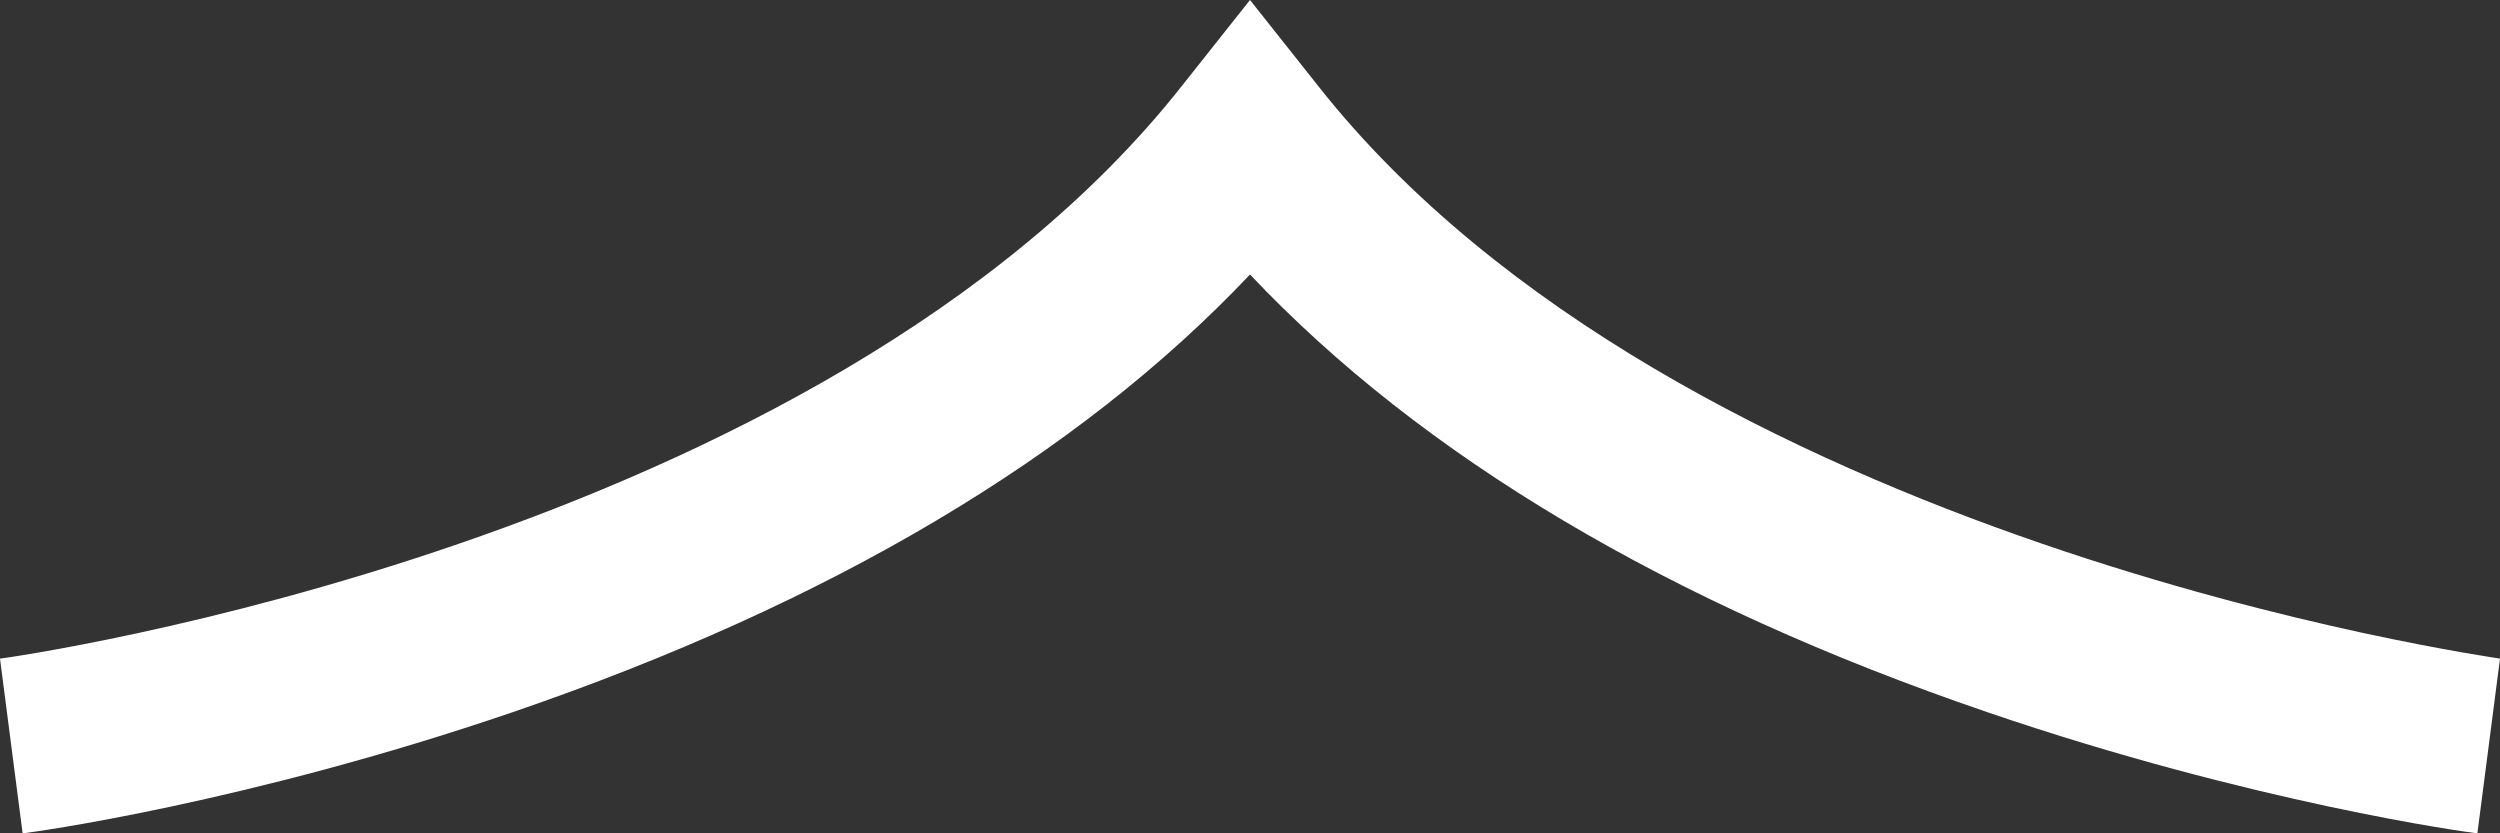
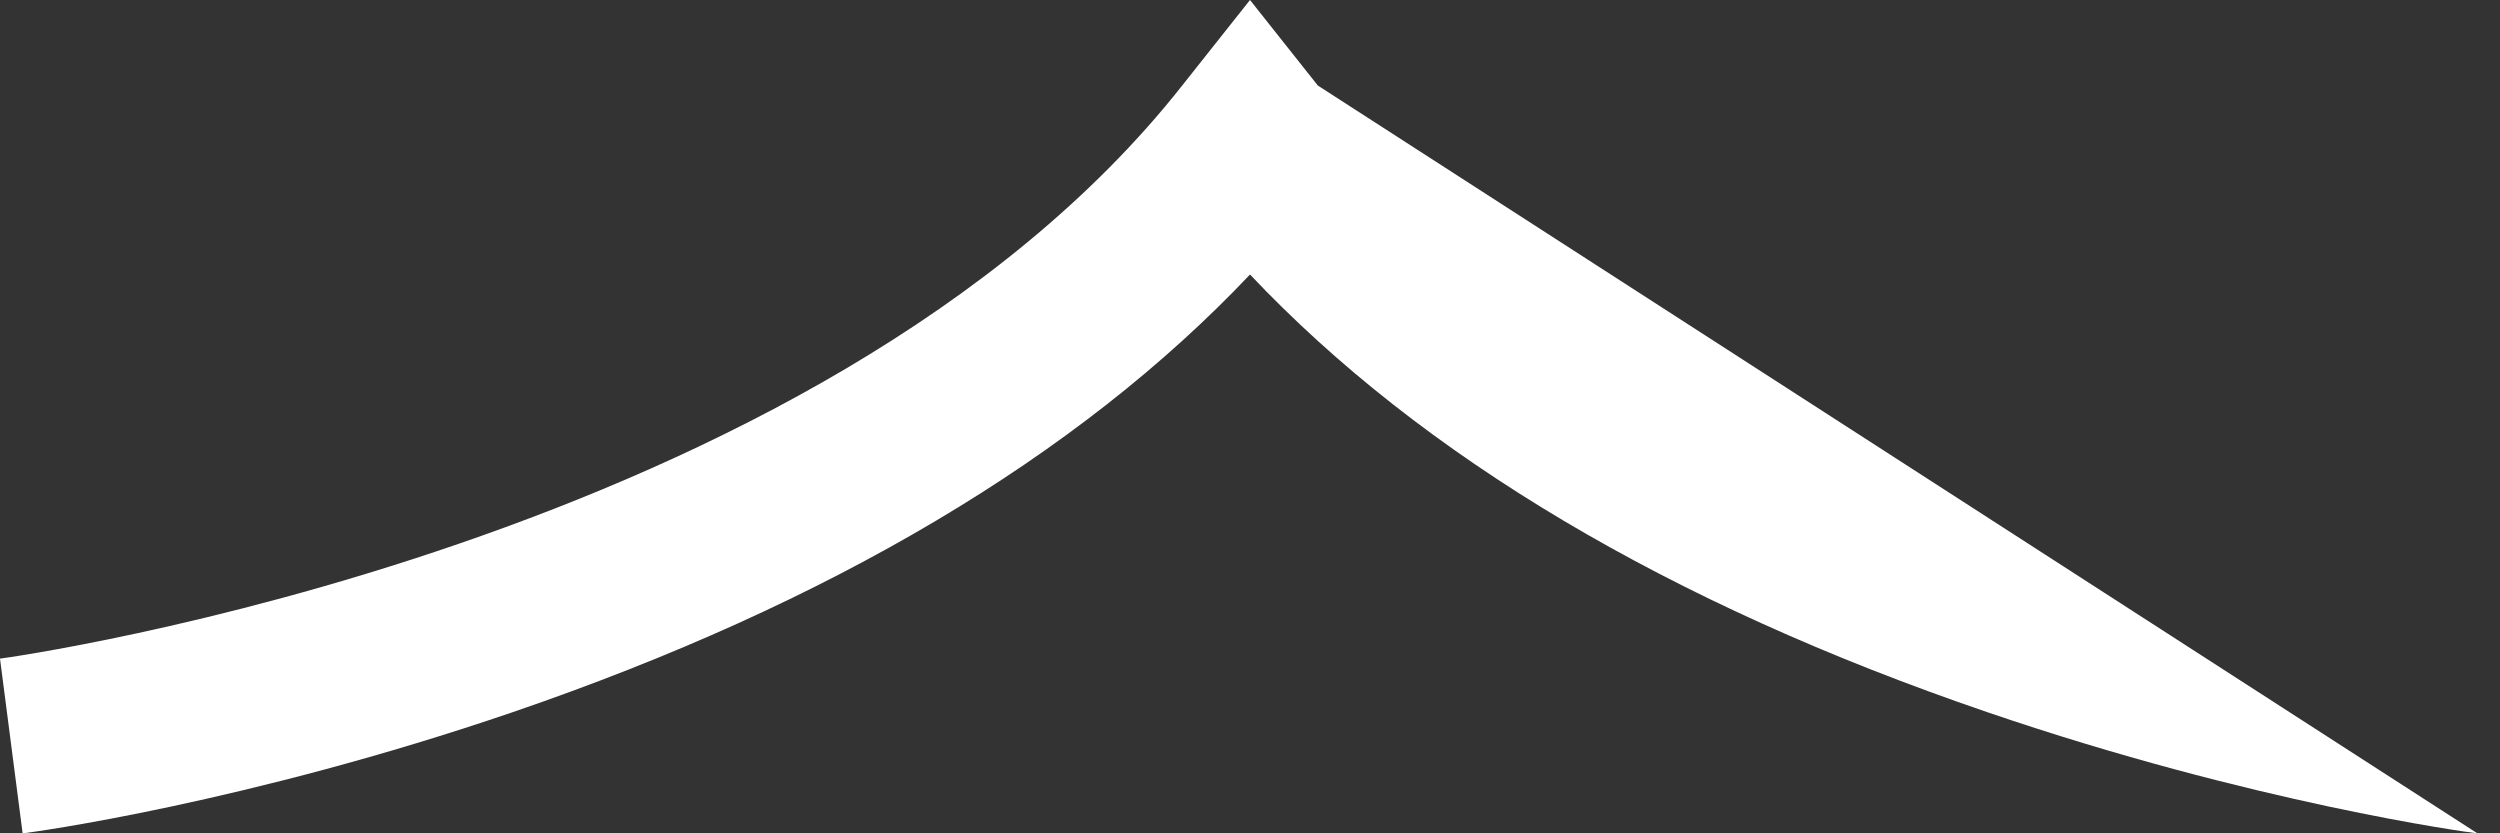
<svg xmlns="http://www.w3.org/2000/svg" width="60" height="20" viewBox="0 0 60 20" fill="none">
  <rect x="0" y="0" width="60" height="20" fill="#333333" stroke="none" />
-   <path d="M59.457 20C59.24 19.979 54.074 19.273 47.692 17.091C40.051 14.481 34.124 10.952 30 6.588C25.875 10.952 19.928 14.481 12.308 17.091C5.926 19.273 0.76 19.979 0.543 20L0 15.807C0.195 15.786 19.689 13.069 28.372 2.053L30 0L31.628 2.053C40.311 13.069 59.805 15.765 60 15.807L59.457 20Z" fill="white" />
+   <path d="M59.457 20C59.24 19.979 54.074 19.273 47.692 17.091C40.051 14.481 34.124 10.952 30 6.588C25.875 10.952 19.928 14.481 12.308 17.091C5.926 19.273 0.76 19.979 0.543 20L0 15.807C0.195 15.786 19.689 13.069 28.372 2.053L30 0L31.628 2.053L59.457 20Z" fill="white" />
</svg>